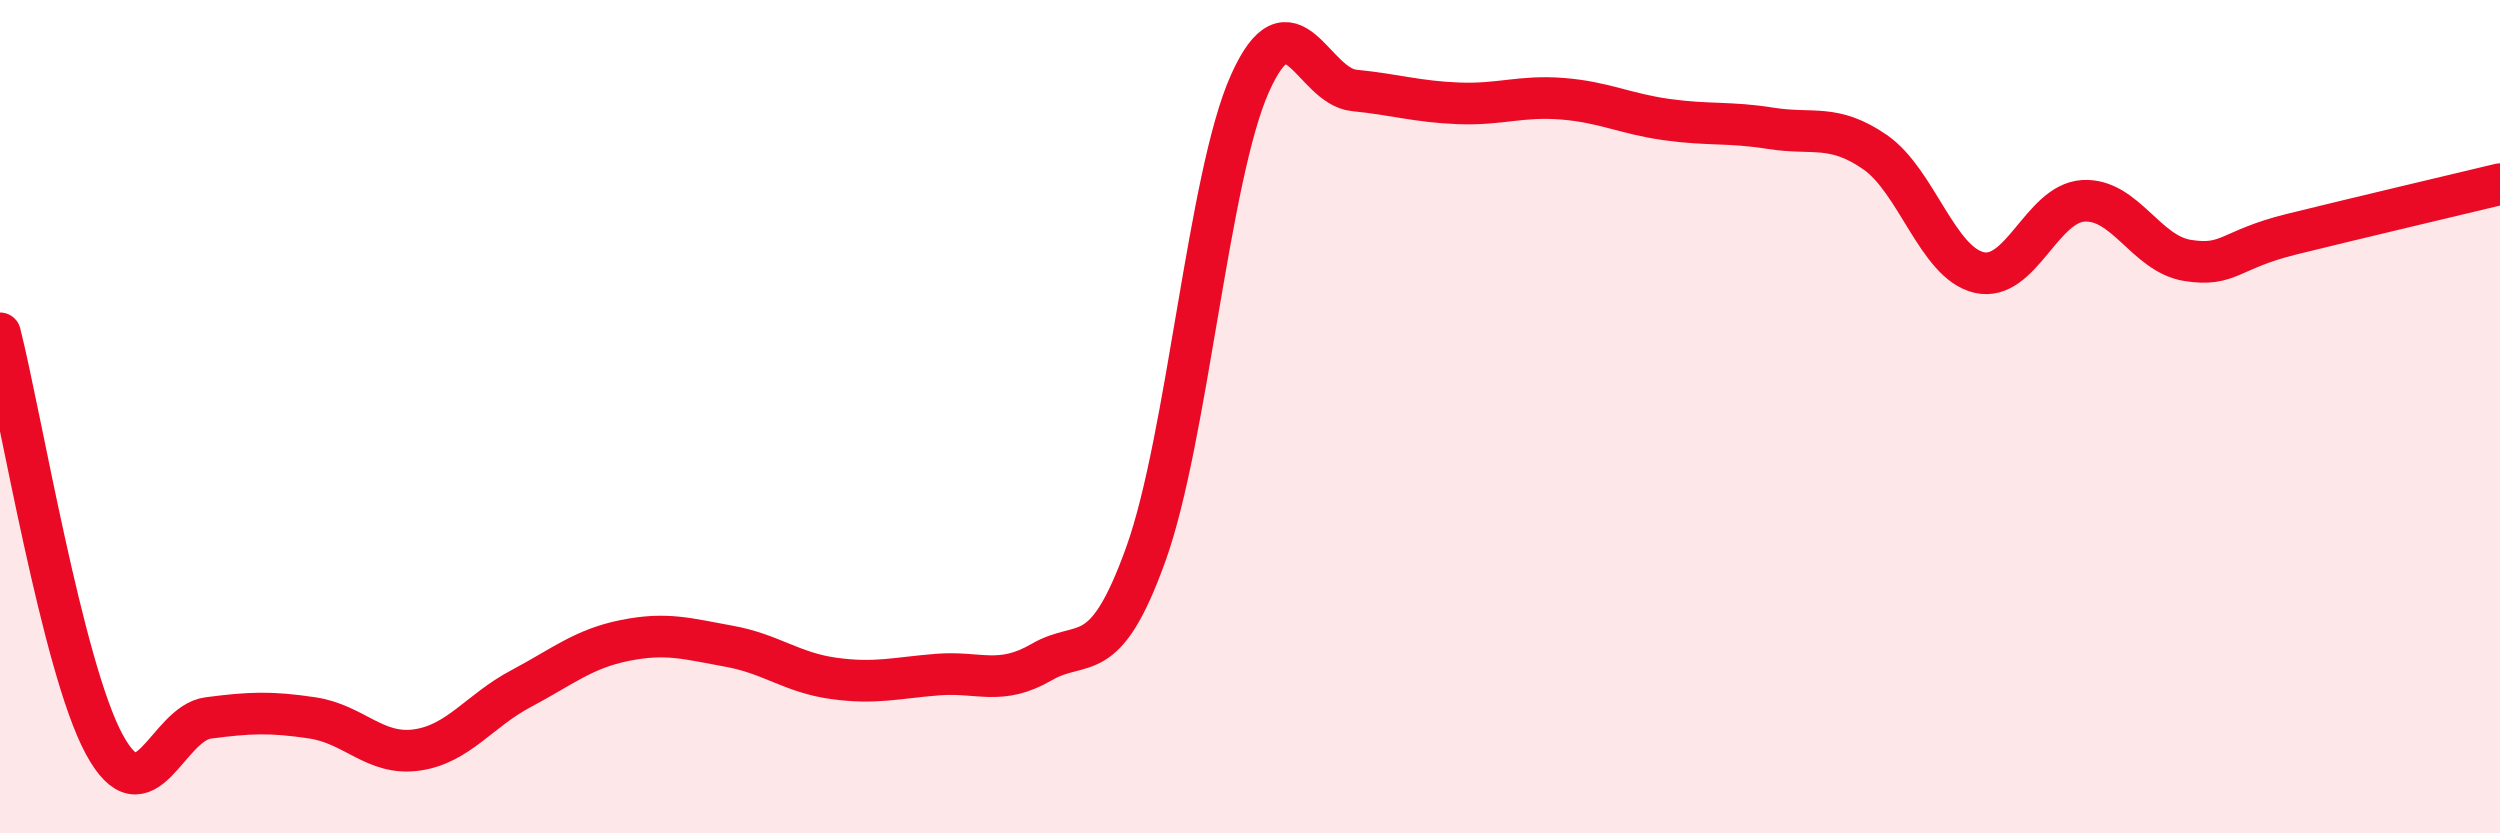
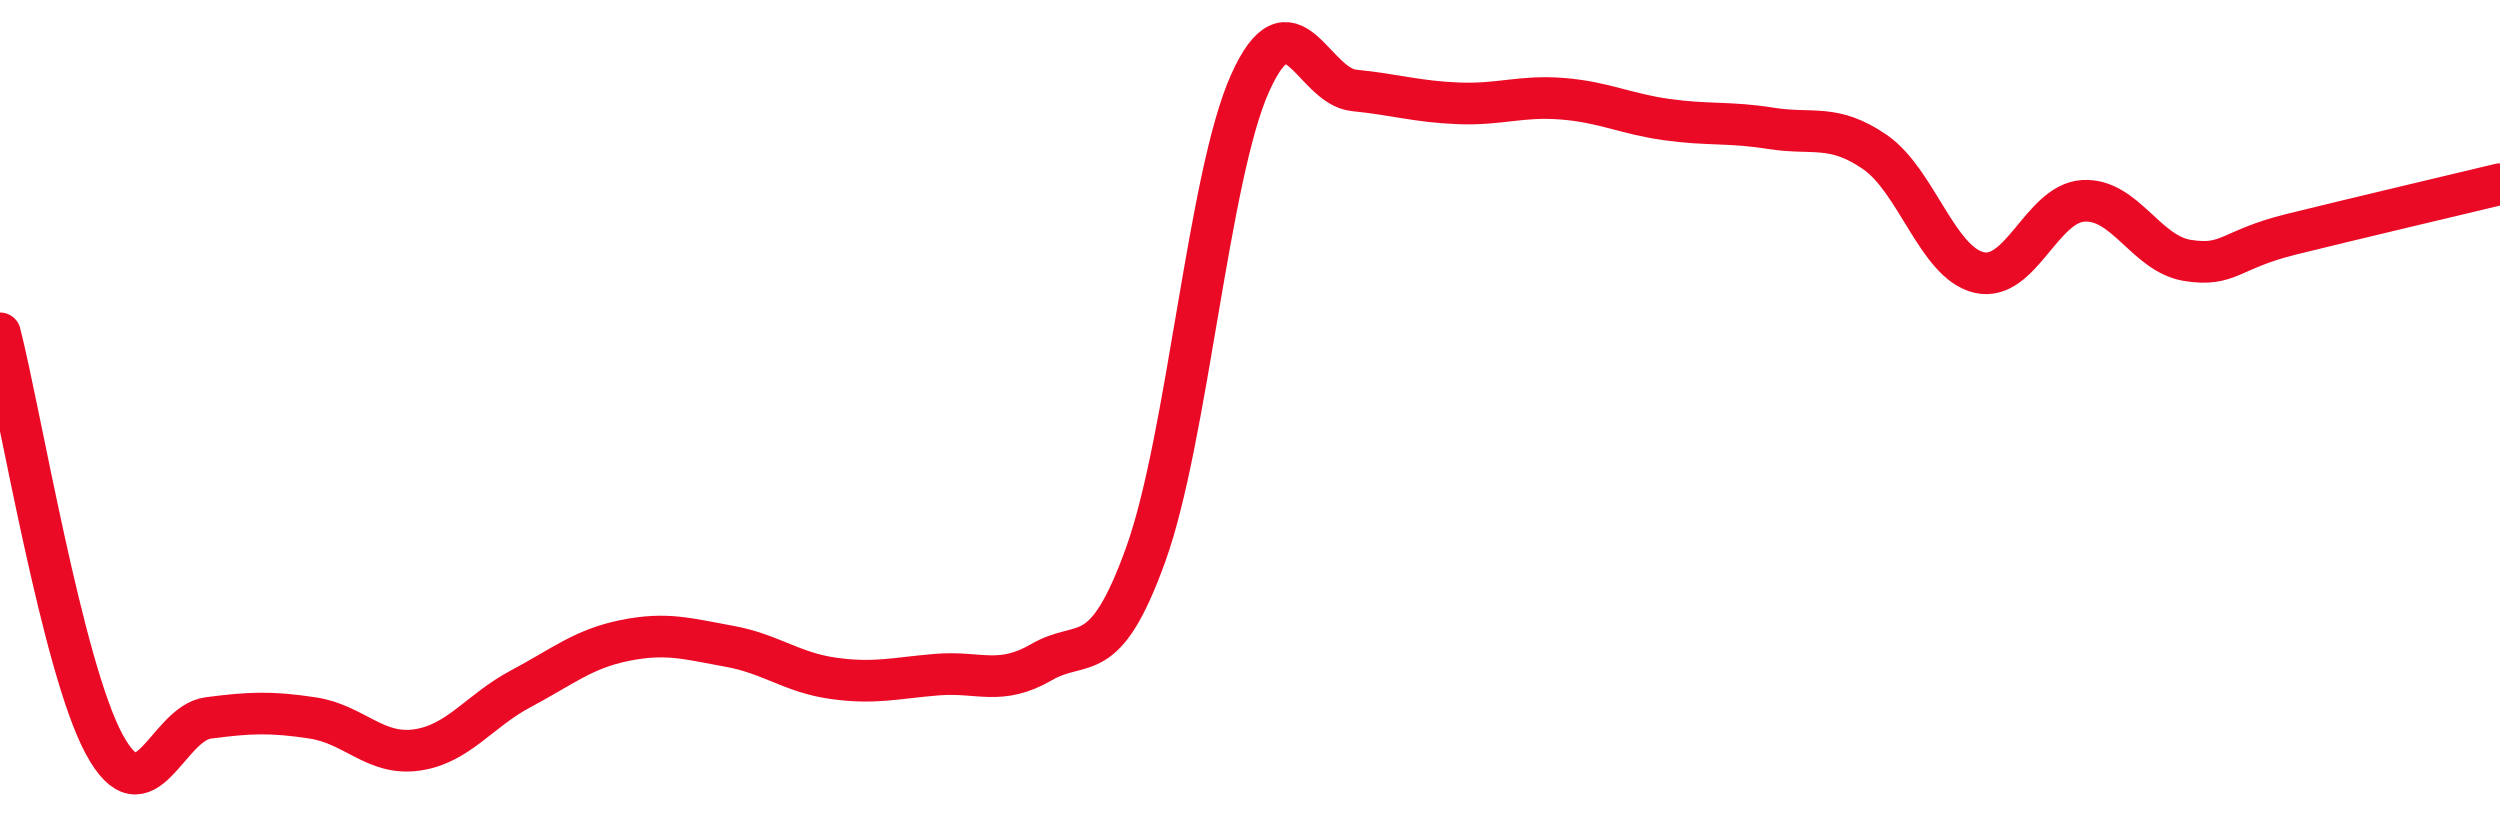
<svg xmlns="http://www.w3.org/2000/svg" width="60" height="20" viewBox="0 0 60 20">
-   <path d="M 0,8 C 0.5,9.97 1.5,16.01 2.5,17.86 C 3.5,19.71 4,17.36 5,17.23 C 6,17.1 6.5,17.08 7.5,17.23 C 8.5,17.38 9,18.14 10,18 C 11,17.86 11.5,17.06 12.5,16.53 C 13.5,16 14,15.57 15,15.37 C 16,15.17 16.5,15.33 17.5,15.51 C 18.5,15.69 19,16.14 20,16.28 C 21,16.42 21.5,16.27 22.5,16.19 C 23.5,16.11 24,16.47 25,15.89 C 26,15.31 26.5,16.08 27.5,13.3 C 28.5,10.52 29,4.23 30,2 C 31,-0.23 31.5,2.07 32.5,2.17 C 33.5,2.27 34,2.44 35,2.48 C 36,2.52 36.5,2.29 37.5,2.37 C 38.5,2.45 39,2.73 40,2.87 C 41,3.01 41.5,2.92 42.5,3.08 C 43.5,3.24 44,2.96 45,3.65 C 46,4.34 46.5,6.31 47.5,6.54 C 48.5,6.77 49,4.88 50,4.82 C 51,4.76 51.5,6.09 52.5,6.25 C 53.5,6.41 53.5,5.99 55,5.62 C 56.5,5.25 59,4.66 60,4.42L60 20L0 20Z" fill="#EB0A25" opacity="0.1" stroke-linecap="round" stroke-linejoin="round" />
  <path d="M 0,8 C 0.5,9.97 1.5,16.01 2.5,17.86 C 3.5,19.71 4,17.36 5,17.23 C 6,17.1 6.5,17.08 7.5,17.23 C 8.5,17.38 9,18.14 10,18 C 11,17.86 11.5,17.06 12.5,16.53 C 13.5,16 14,15.57 15,15.37 C 16,15.17 16.5,15.33 17.5,15.51 C 18.5,15.69 19,16.14 20,16.28 C 21,16.42 21.5,16.27 22.5,16.19 C 23.5,16.11 24,16.47 25,15.89 C 26,15.31 26.5,16.08 27.5,13.3 C 28.5,10.52 29,4.23 30,2 C 31,-0.23 31.5,2.07 32.5,2.17 C 33.5,2.27 34,2.44 35,2.48 C 36,2.52 36.5,2.29 37.5,2.37 C 38.5,2.45 39,2.73 40,2.87 C 41,3.01 41.5,2.92 42.5,3.08 C 43.5,3.24 44,2.96 45,3.65 C 46,4.34 46.5,6.31 47.5,6.54 C 48.5,6.77 49,4.88 50,4.82 C 51,4.76 51.5,6.09 52.5,6.25 C 53.5,6.41 53.5,5.99 55,5.62 C 56.5,5.25 59,4.66 60,4.42" stroke="#EB0A25" stroke-width="1" fill="none" stroke-linecap="round" stroke-linejoin="round" />
</svg>